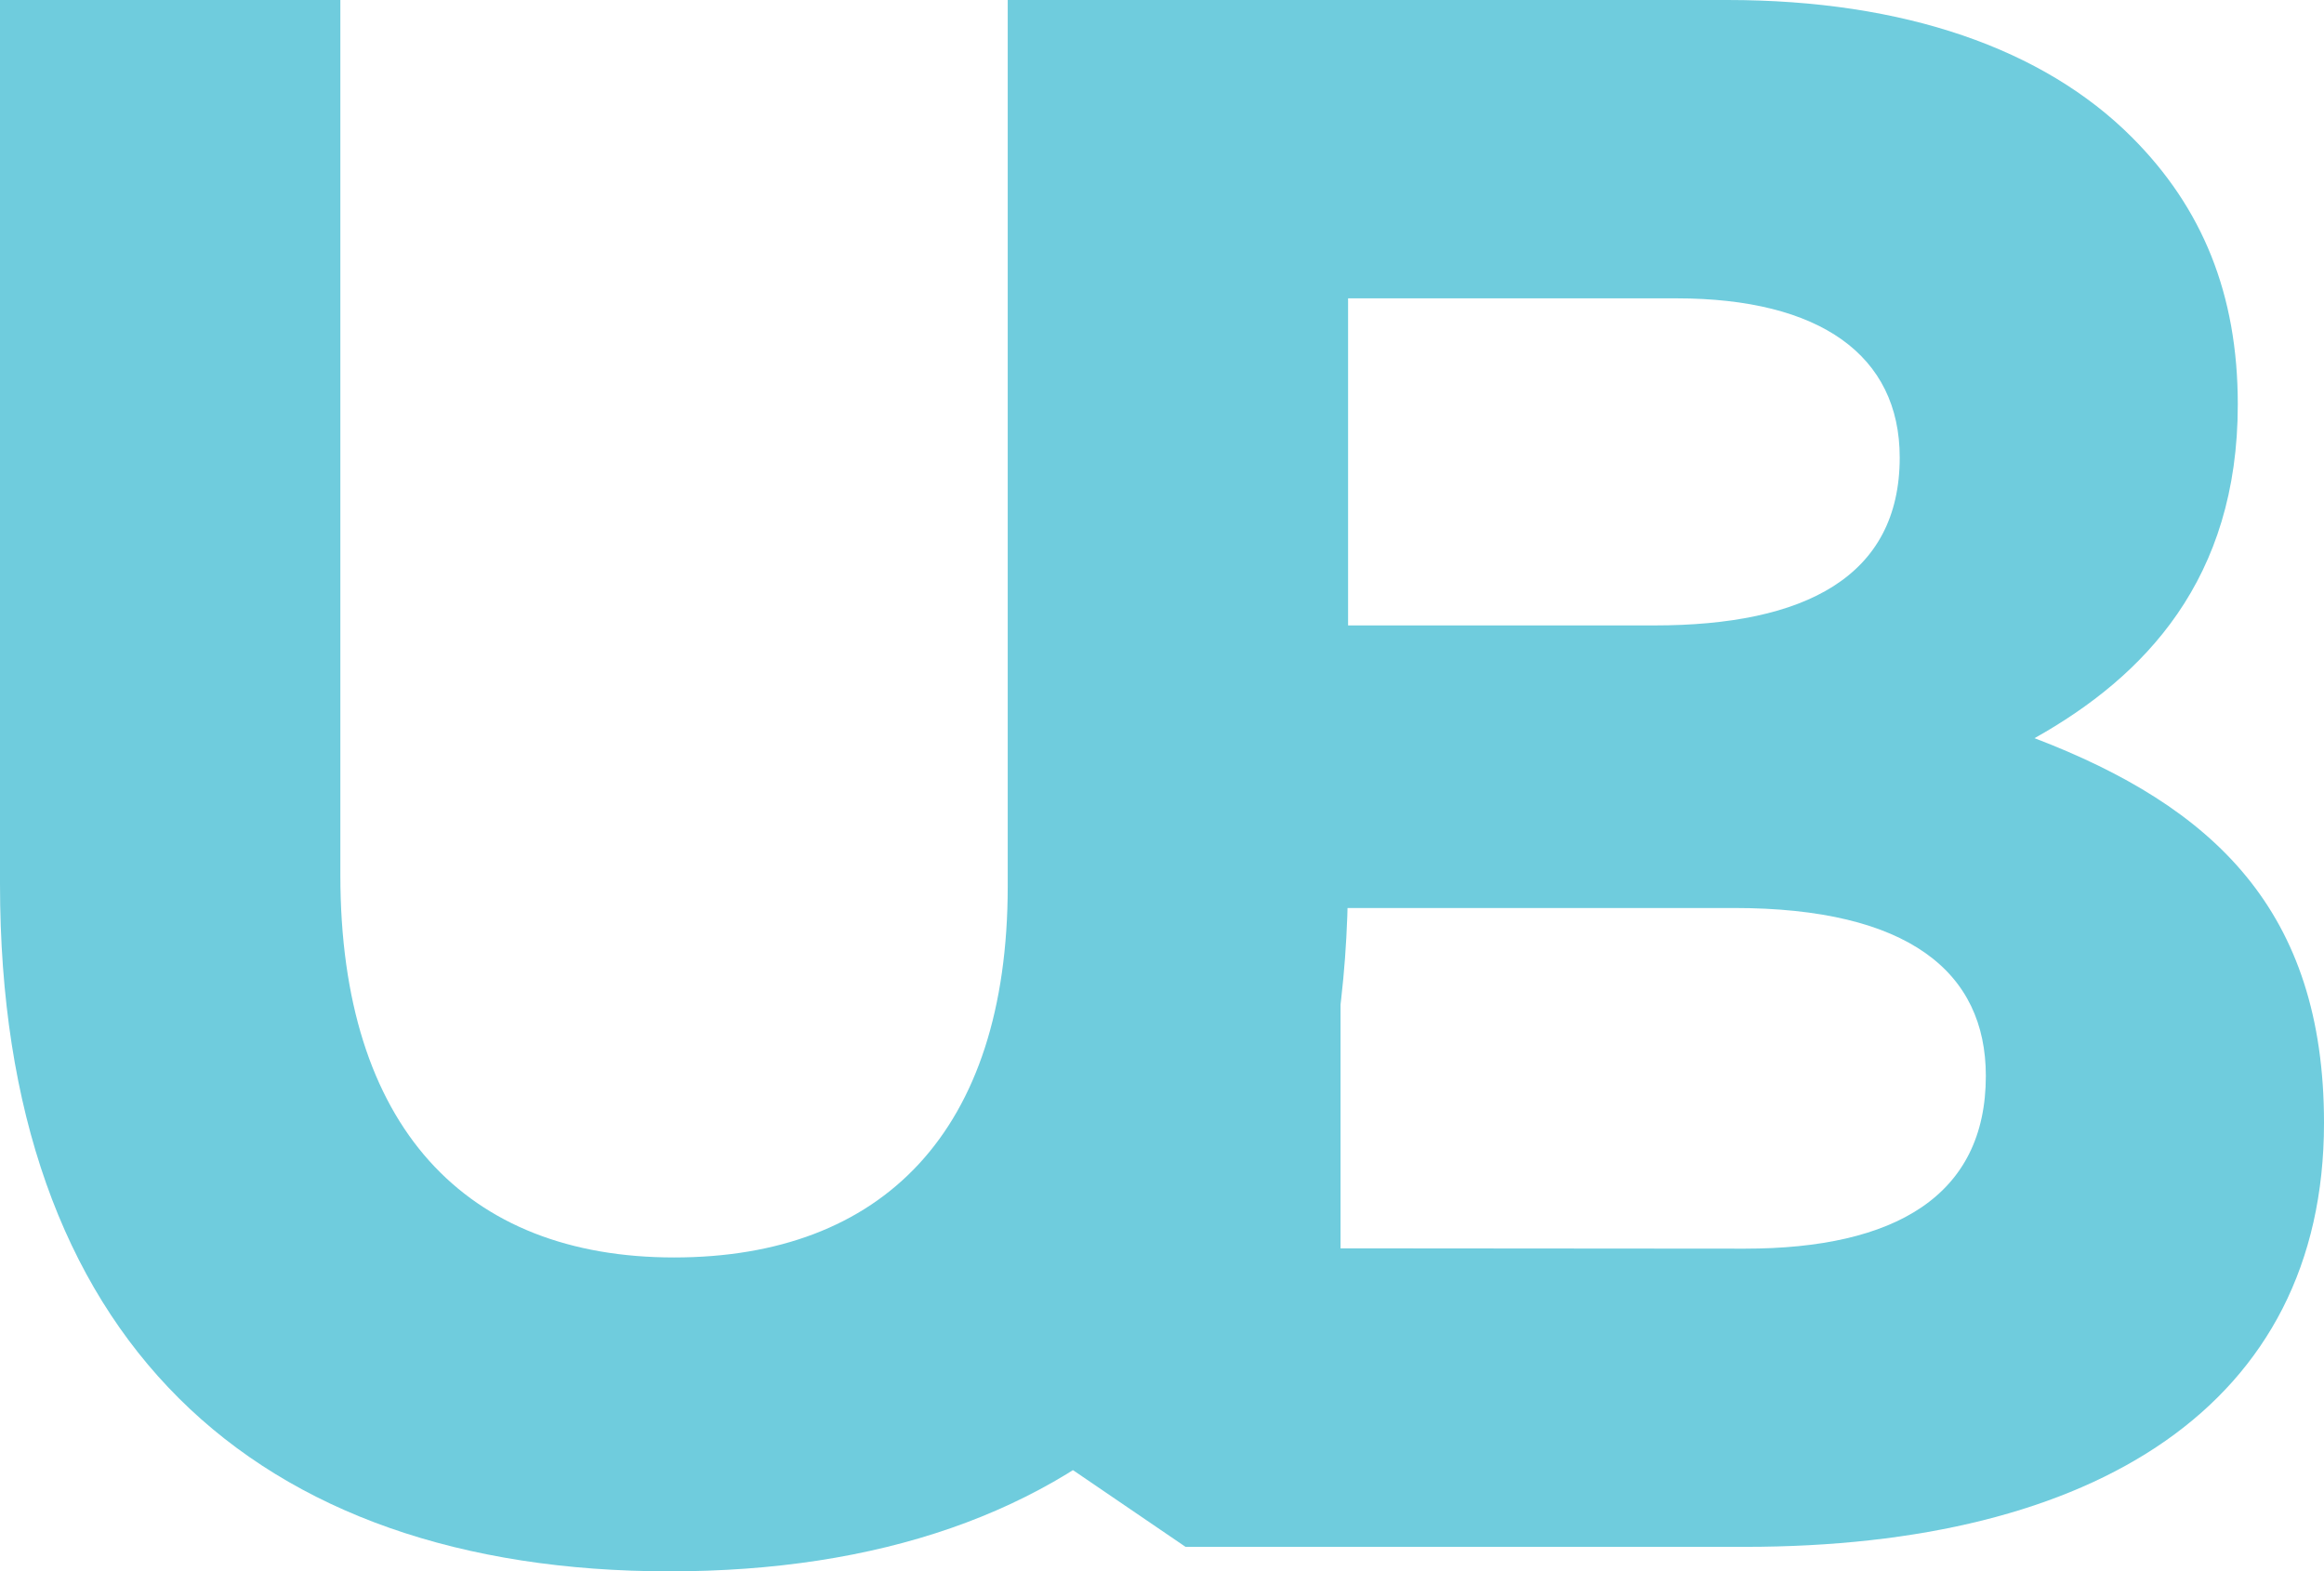
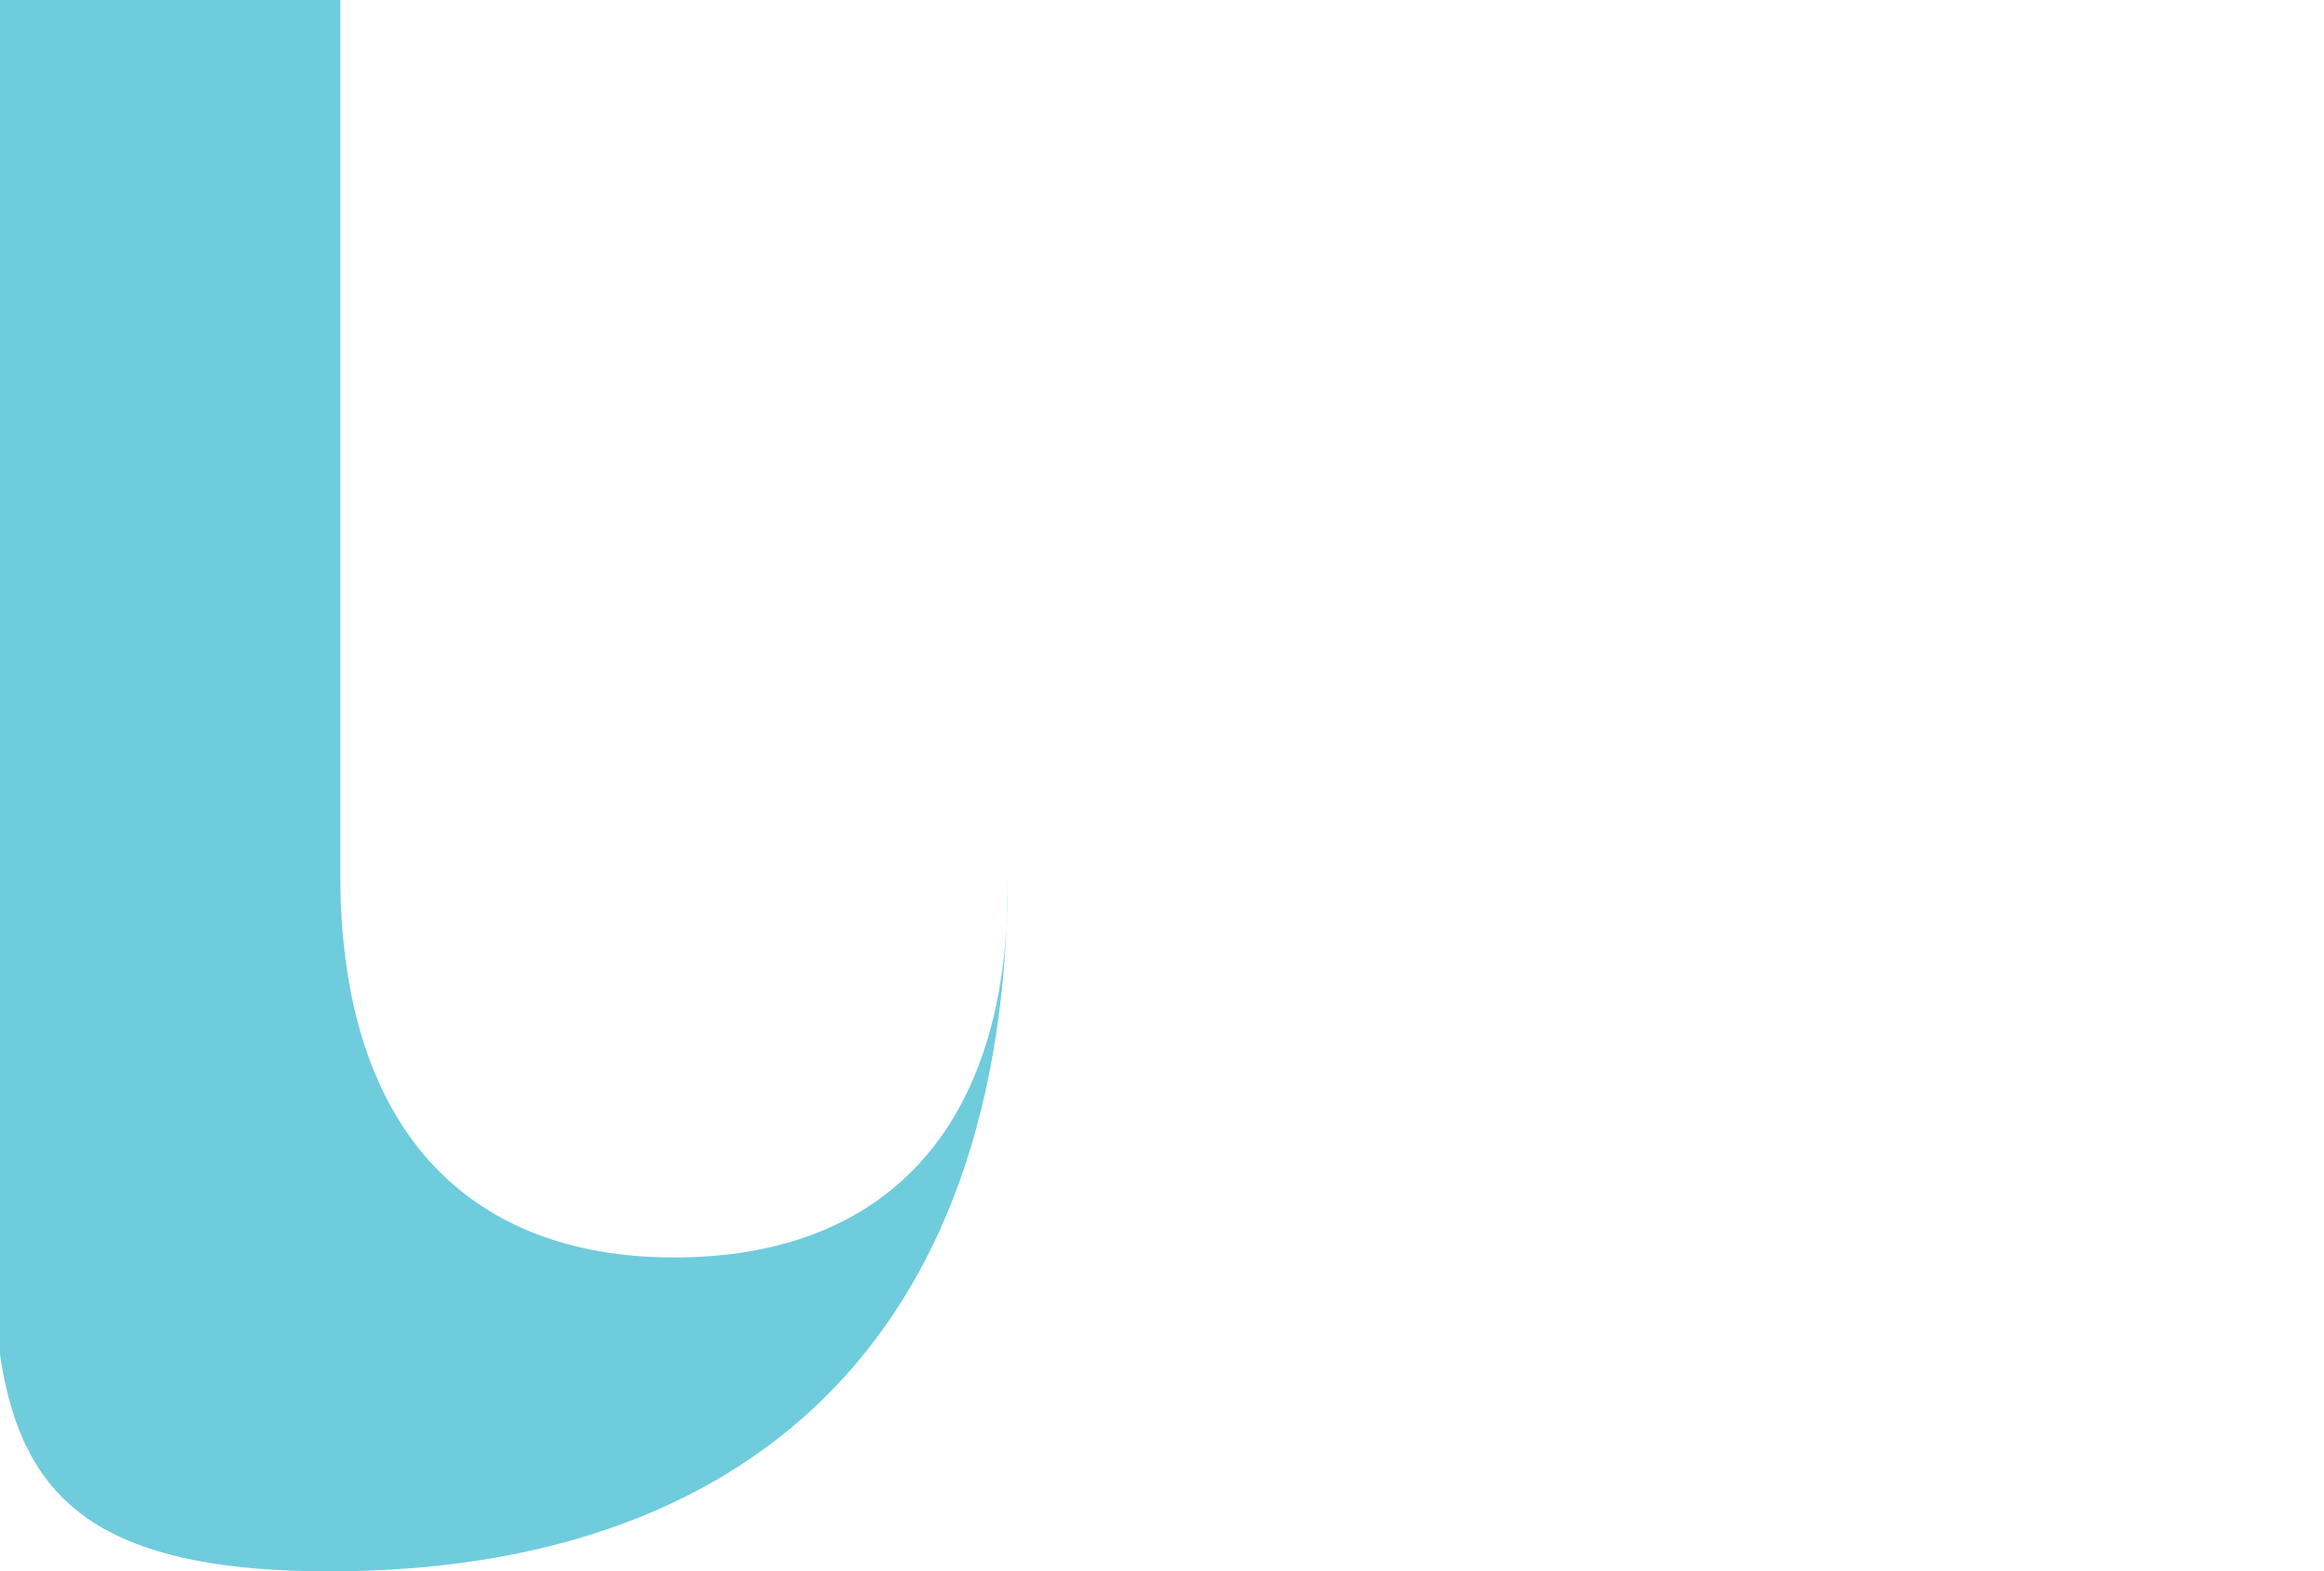
<svg xmlns="http://www.w3.org/2000/svg" viewBox="0 0 296 200.13">
-   <path d="M2,162.19V49.59H45.35V161.06c0,32.09,16,48.69,42.5,48.69s42.5-16,42.5-47.28V49.59H173.7V160.78c0,59.67-33.49,88.95-86.41,88.95S2,220.17,2,162.19Z" transform="translate(-2 -49.59)" style="fill:#6fccdd" />
-   <path d="M130.52,49.59H222c22.52,0,40.25,6.2,51.51,17.46,9,9,13.51,20,13.51,34.05,0,22.24-11.82,34.63-25.89,42.51,22.8,8.72,36.87,21.95,36.87,49,0,36-29.27,54-73.75,54H153l-22.48-15.32Zm82.19,79.66c19.14,0,31.25-6.19,31.25-21.39,0-13-10.14-20.27-28.43-20.27H172.74v41.66Zm11.54,79.38c19.14,0,30.68-6.76,30.68-22,0-13.23-9.85-21.39-32.08-21.39H172.74v43.35Z" transform="translate(-2 -49.59)" style="fill:#6fccdd" />
+   <path d="M2,162.19V49.59H45.35V161.06c0,32.09,16,48.69,42.5,48.69s42.5-16,42.5-47.28V49.59V160.78c0,59.67-33.49,88.95-86.41,88.95S2,220.17,2,162.19Z" transform="translate(-2 -49.59)" style="fill:#6fccdd" />
</svg>